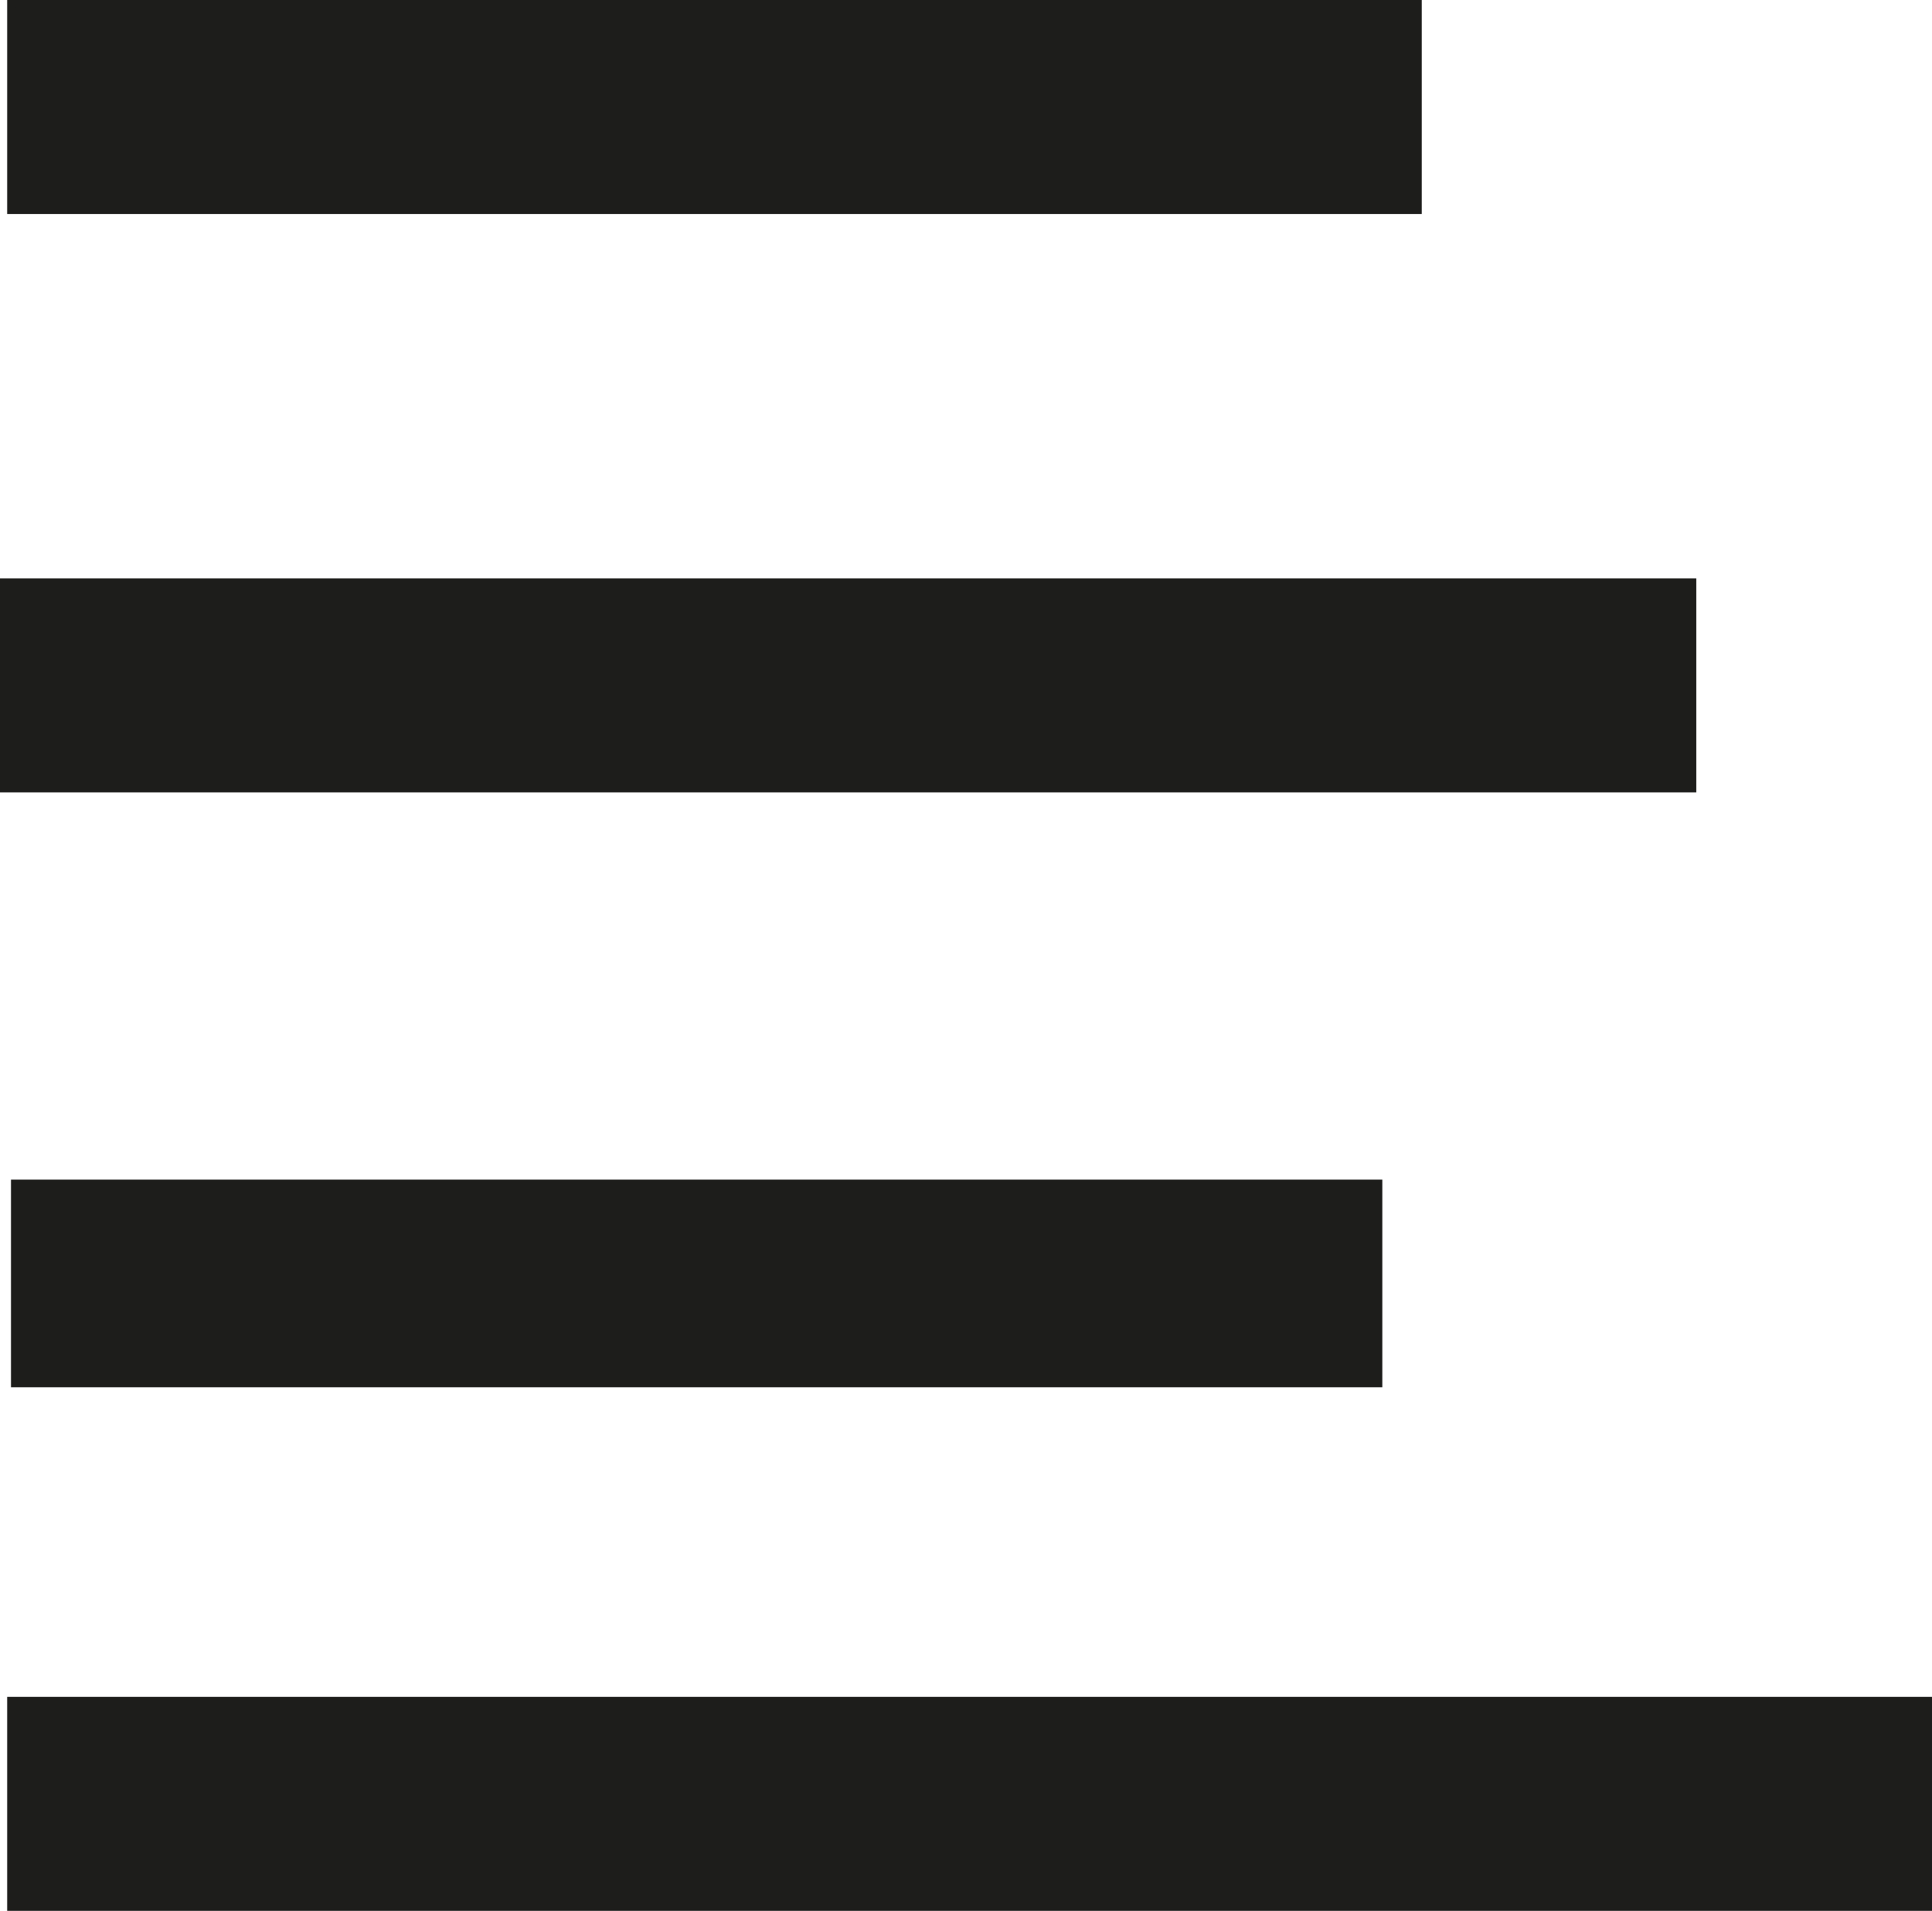
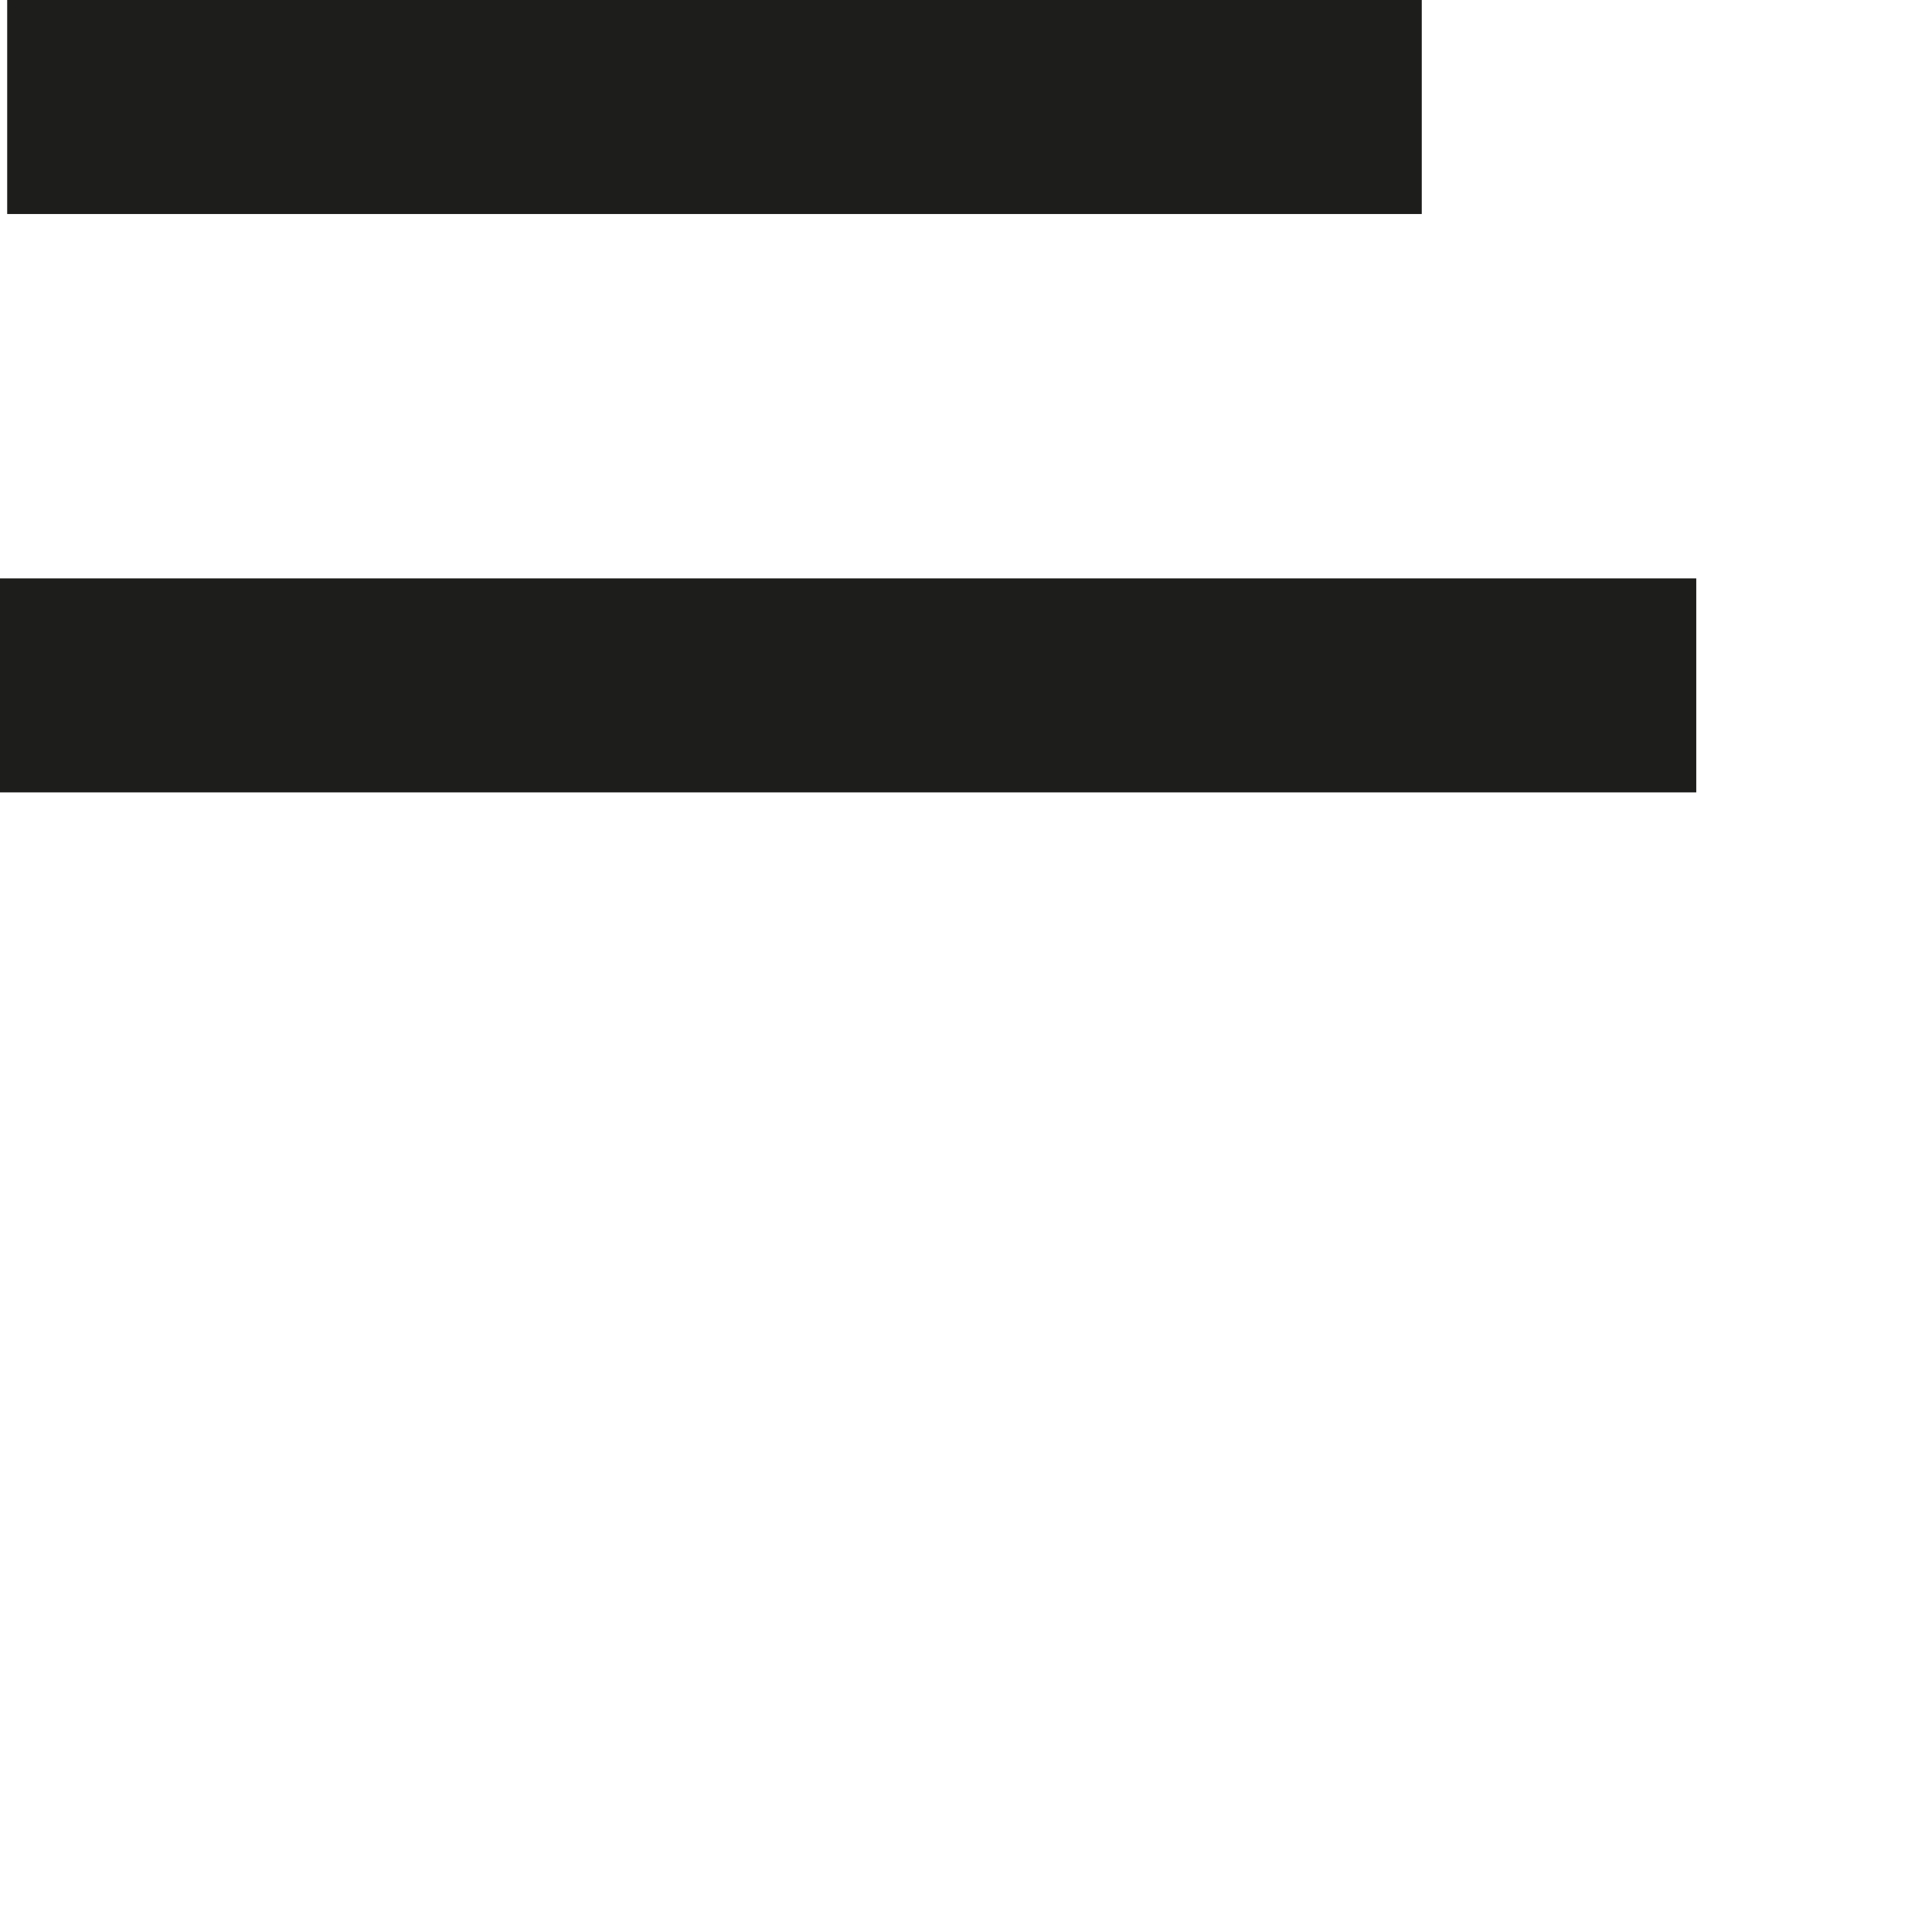
<svg xmlns="http://www.w3.org/2000/svg" id="Ebene_1" data-name="Ebene 1" viewBox="0 0 252.75 250">
  <defs>
    <style>.cls-1,.cls-2{fill:#1d1d1b;}.cls-1{stroke:#1d1d1b;stroke-miterlimit:10;}</style>
  </defs>
  <title>menubutton</title>
  <rect class="cls-1" x="1.44" y="0.5" width="184.06" height="27" />
-   <rect class="cls-2" x="1.44" y="154.33" width="179.4" height="27.17" />
  <rect class="cls-1" x="0.5" y="76.17" width="220.91" height="27" />
-   <rect class="cls-1" x="1.44" y="222.5" width="250.81" height="27" />
</svg>